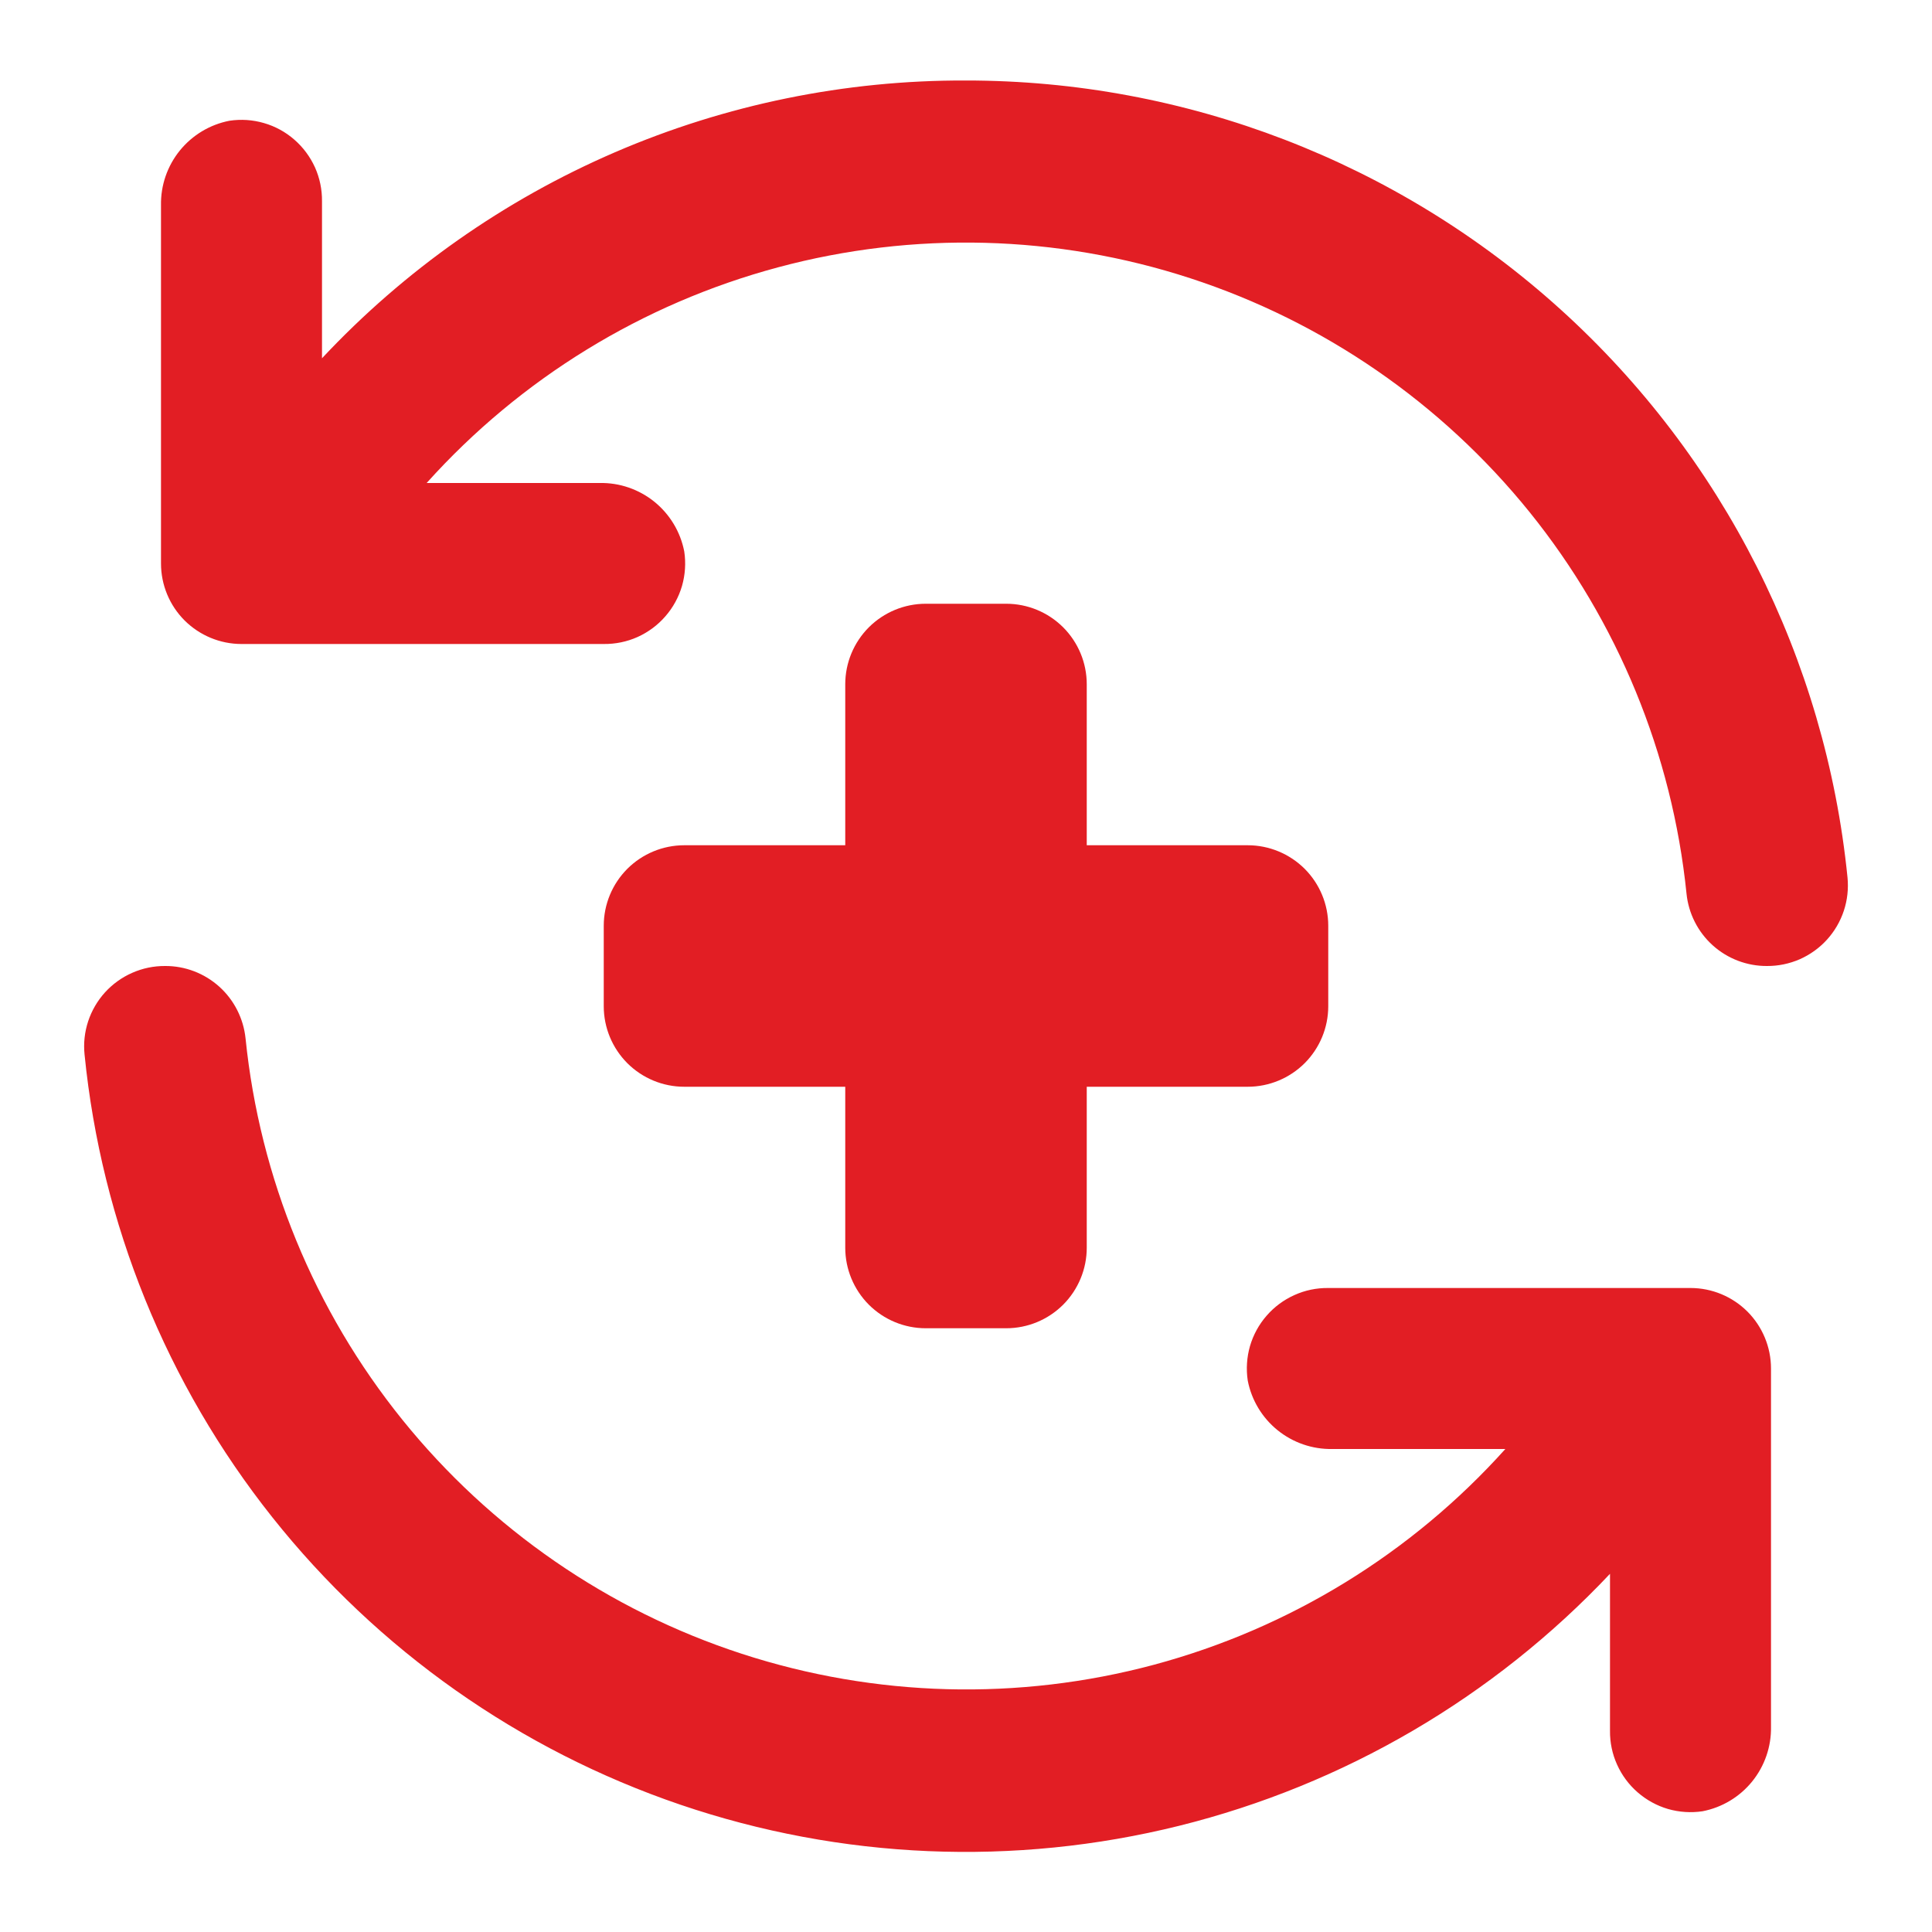
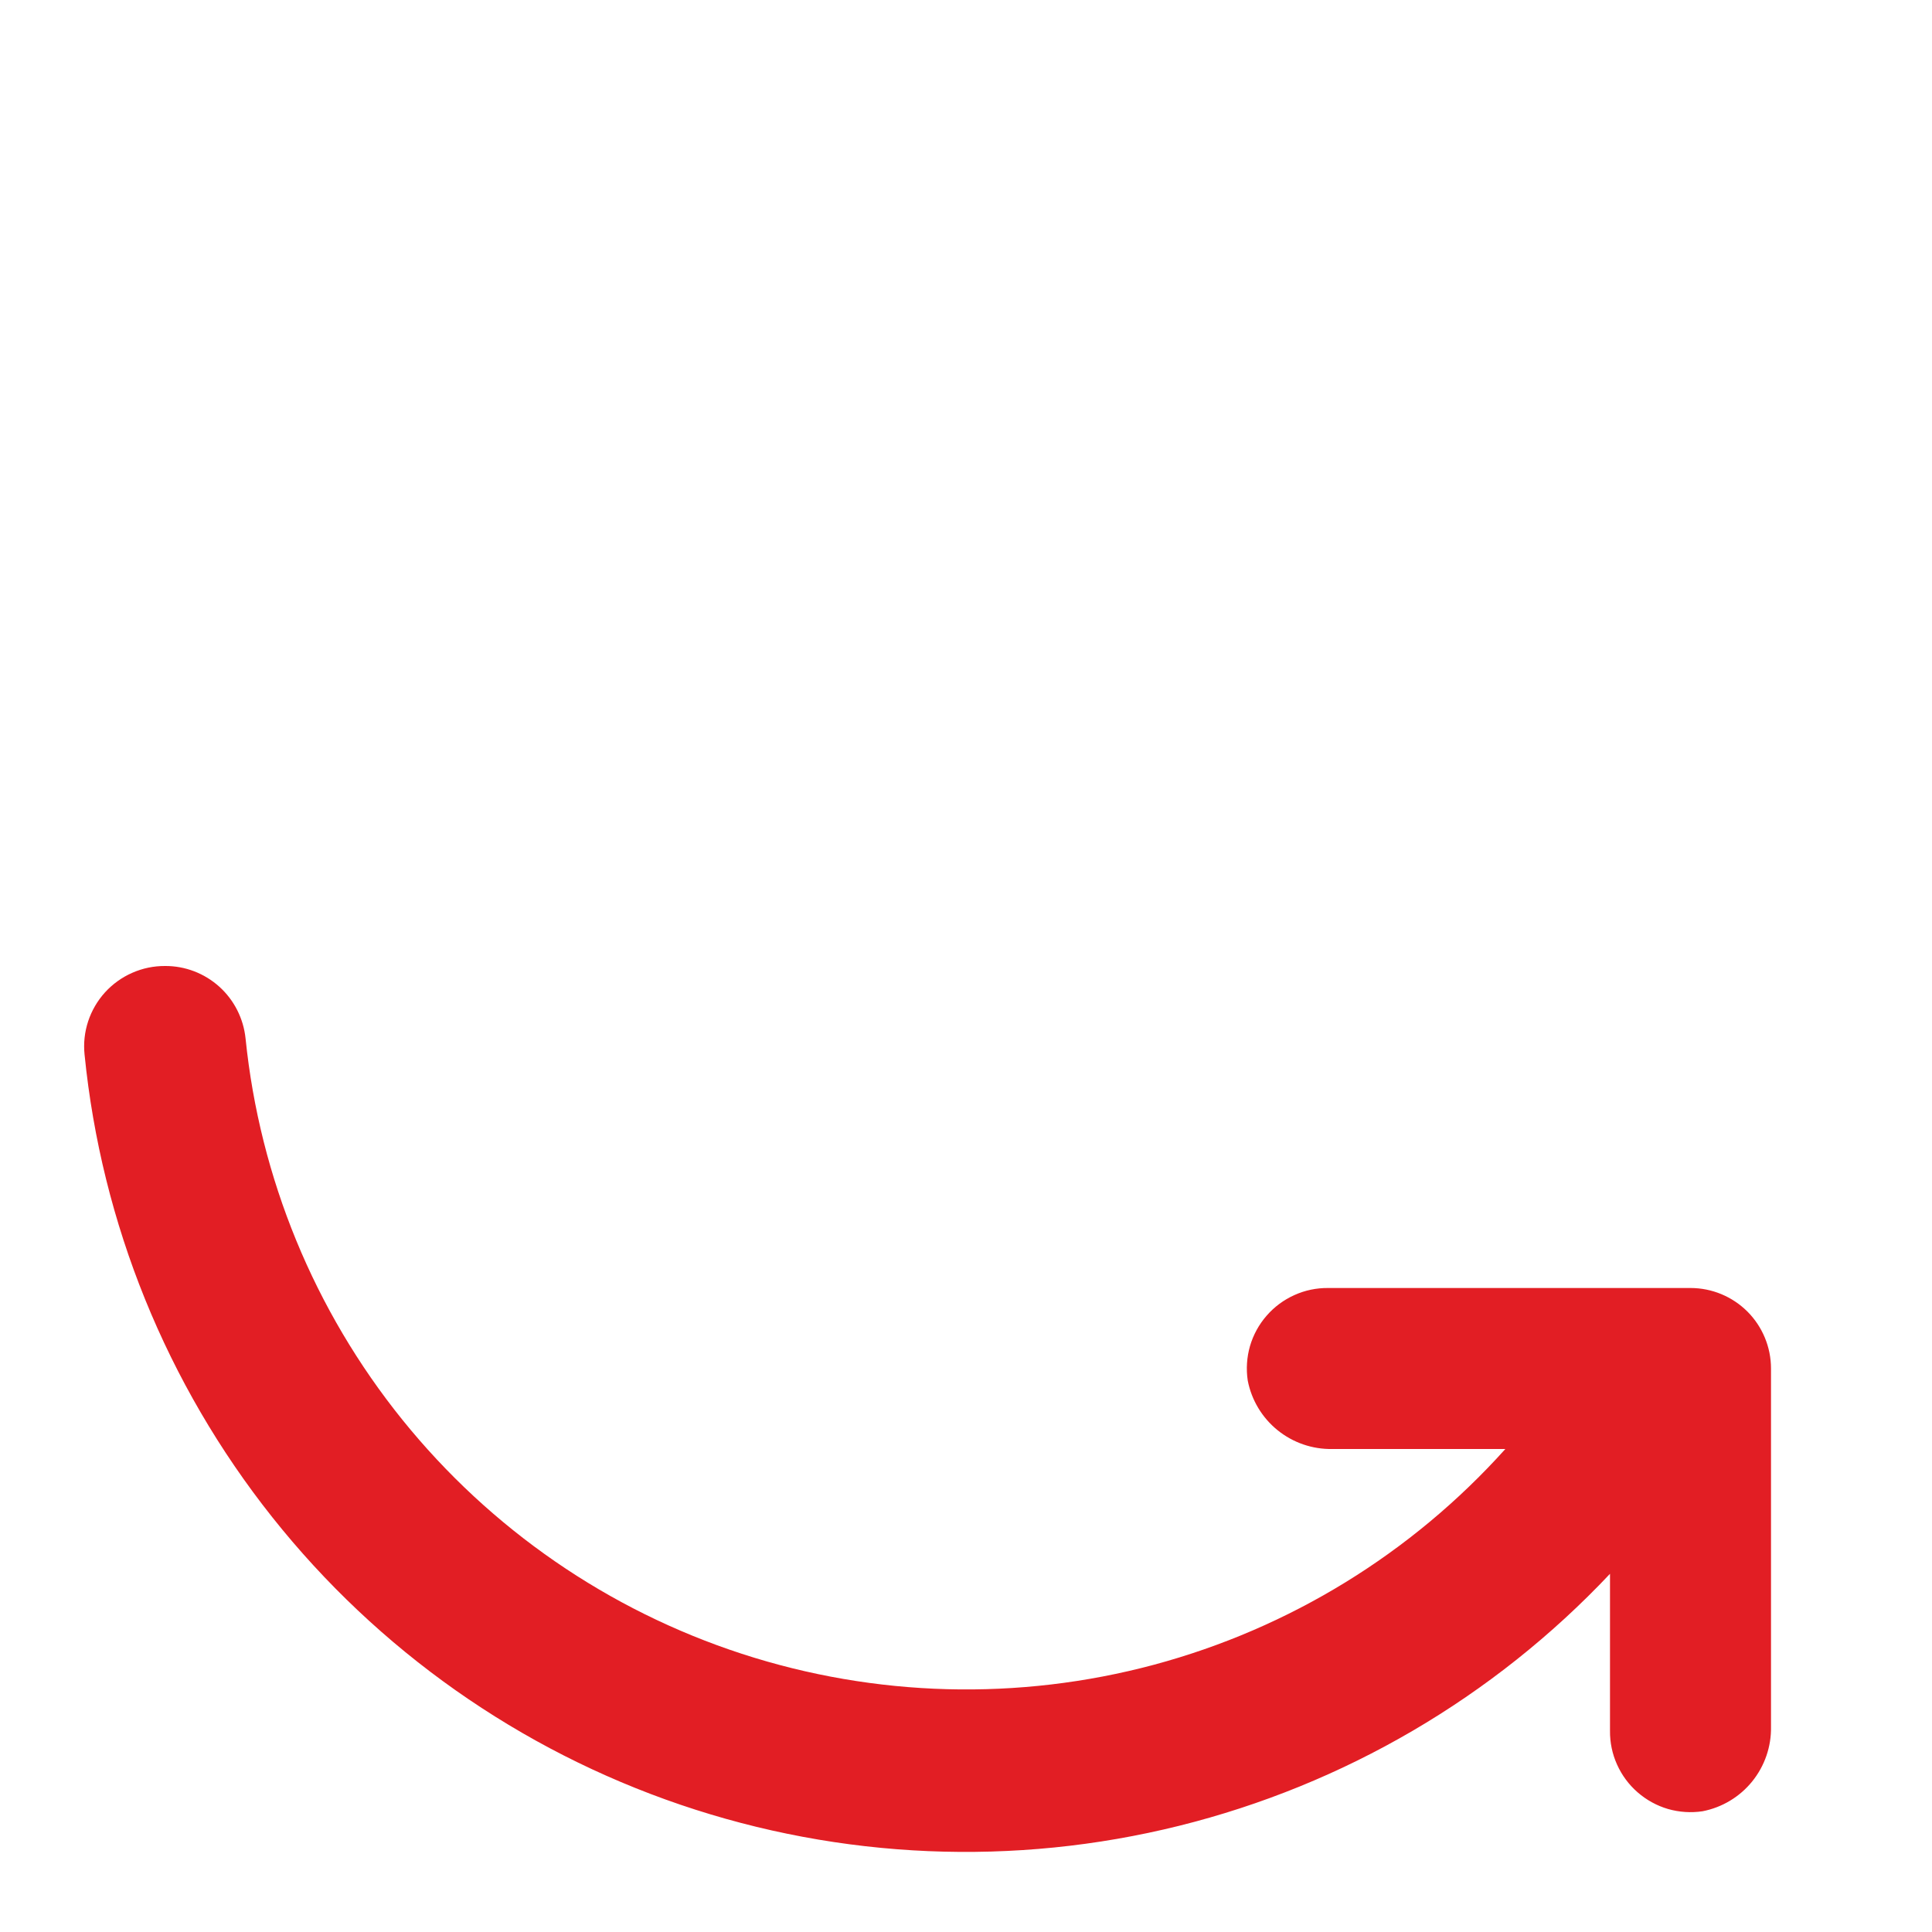
<svg xmlns="http://www.w3.org/2000/svg" width="30" height="30" viewBox="0 0 30 30" fill="none">
  <g clip-path="url(#clip0_41_828)">
-     <path d="M15.625 9.375H14.375C14.043 9.375 13.726 9.507 13.491 9.741C13.257 9.976 13.125 10.293 13.125 10.625V13.125H10.625C10.293 13.125 9.976 13.257 9.741 13.491C9.507 13.726 9.375 14.043 9.375 14.375V15.625C9.375 15.957 9.507 16.274 9.741 16.509C9.976 16.743 10.293 16.875 10.625 16.875H13.125V19.375C13.125 19.706 13.257 20.024 13.491 20.259C13.726 20.493 14.043 20.625 14.375 20.625H15.625C15.957 20.625 16.274 20.493 16.509 20.259C16.743 20.024 16.875 19.706 16.875 19.375V16.875H19.375C19.706 16.875 20.024 16.743 20.259 16.509C20.493 16.274 20.625 15.957 20.625 15.625V14.375C20.625 14.043 20.493 13.726 20.259 13.491C20.024 13.257 19.706 13.125 19.375 13.125H16.875V10.625C16.875 10.293 16.743 9.976 16.509 9.741C16.274 9.507 15.957 9.375 15.625 9.375Z" fill="#E21E24" />
-     <path d="M15 1.25C13.126 1.243 11.271 1.622 9.55 2.364C7.83 3.106 6.281 4.195 5 5.563V3.125C5.002 2.944 4.965 2.764 4.891 2.599C4.816 2.434 4.707 2.287 4.57 2.168C4.434 2.049 4.273 1.961 4.099 1.911C3.925 1.86 3.742 1.848 3.563 1.875C3.259 1.934 2.987 2.098 2.792 2.338C2.598 2.578 2.494 2.879 2.5 3.188V8.75C2.5 9.082 2.632 9.4 2.866 9.634C3.101 9.868 3.419 10 3.75 10H9.375C9.556 10.002 9.736 9.965 9.901 9.891C10.066 9.816 10.214 9.707 10.332 9.57C10.451 9.434 10.539 9.273 10.59 9.099C10.64 8.925 10.652 8.742 10.625 8.563C10.566 8.259 10.402 7.987 10.162 7.792C9.922 7.598 9.621 7.494 9.313 7.5H6.625C8.081 5.879 9.977 4.715 12.081 4.151C14.186 3.586 16.41 3.645 18.481 4.32C20.553 4.995 22.384 6.258 23.753 7.954C25.12 9.65 25.966 11.707 26.188 13.875C26.219 14.184 26.364 14.471 26.595 14.679C26.826 14.887 27.127 15.002 27.438 15C27.613 15.001 27.786 14.965 27.947 14.895C28.107 14.824 28.251 14.721 28.369 14.591C28.487 14.461 28.576 14.308 28.631 14.142C28.686 13.976 28.705 13.8 28.688 13.625C28.347 10.232 26.757 7.087 24.228 4.801C21.699 2.514 18.41 1.249 15 1.25Z" fill="#E21E24" />
    <path d="M26.25 20H20.625C20.444 19.998 20.264 20.035 20.099 20.11C19.934 20.184 19.787 20.293 19.668 20.43C19.549 20.566 19.461 20.727 19.41 20.901C19.36 21.075 19.348 21.258 19.375 21.438C19.434 21.741 19.598 22.014 19.838 22.208C20.078 22.402 20.379 22.506 20.688 22.5H23.375C21.919 24.121 20.024 25.285 17.919 25.85C15.814 26.414 13.591 26.355 11.519 25.68C9.447 25.005 7.616 23.742 6.248 22.046C4.88 20.35 4.034 18.293 3.813 16.125C3.781 15.816 3.636 15.529 3.405 15.321C3.174 15.113 2.873 14.998 2.563 15C2.387 14.999 2.214 15.035 2.053 15.106C1.893 15.176 1.749 15.28 1.631 15.409C1.513 15.539 1.424 15.692 1.369 15.858C1.314 16.025 1.295 16.201 1.313 16.375C1.575 18.999 2.587 21.493 4.227 23.558C5.867 25.623 8.067 27.173 10.564 28.023C13.06 28.873 15.749 28.987 18.309 28.351C20.868 27.715 23.191 26.357 25 24.438V26.875C24.998 27.056 25.035 27.236 25.11 27.401C25.184 27.566 25.293 27.713 25.43 27.832C25.567 27.951 25.727 28.039 25.901 28.09C26.076 28.14 26.258 28.152 26.438 28.125C26.741 28.066 27.014 27.902 27.208 27.662C27.402 27.422 27.506 27.121 27.5 26.812V21.25C27.5 20.919 27.368 20.601 27.134 20.366C26.899 20.132 26.582 20 26.25 20Z" fill="#E21E24" />
  </g>
  <defs>
    <clipPath id="clip0_41_828">
      <rect width="30" height="30" fill="white" />
    </clipPath>
  </defs>
</svg>